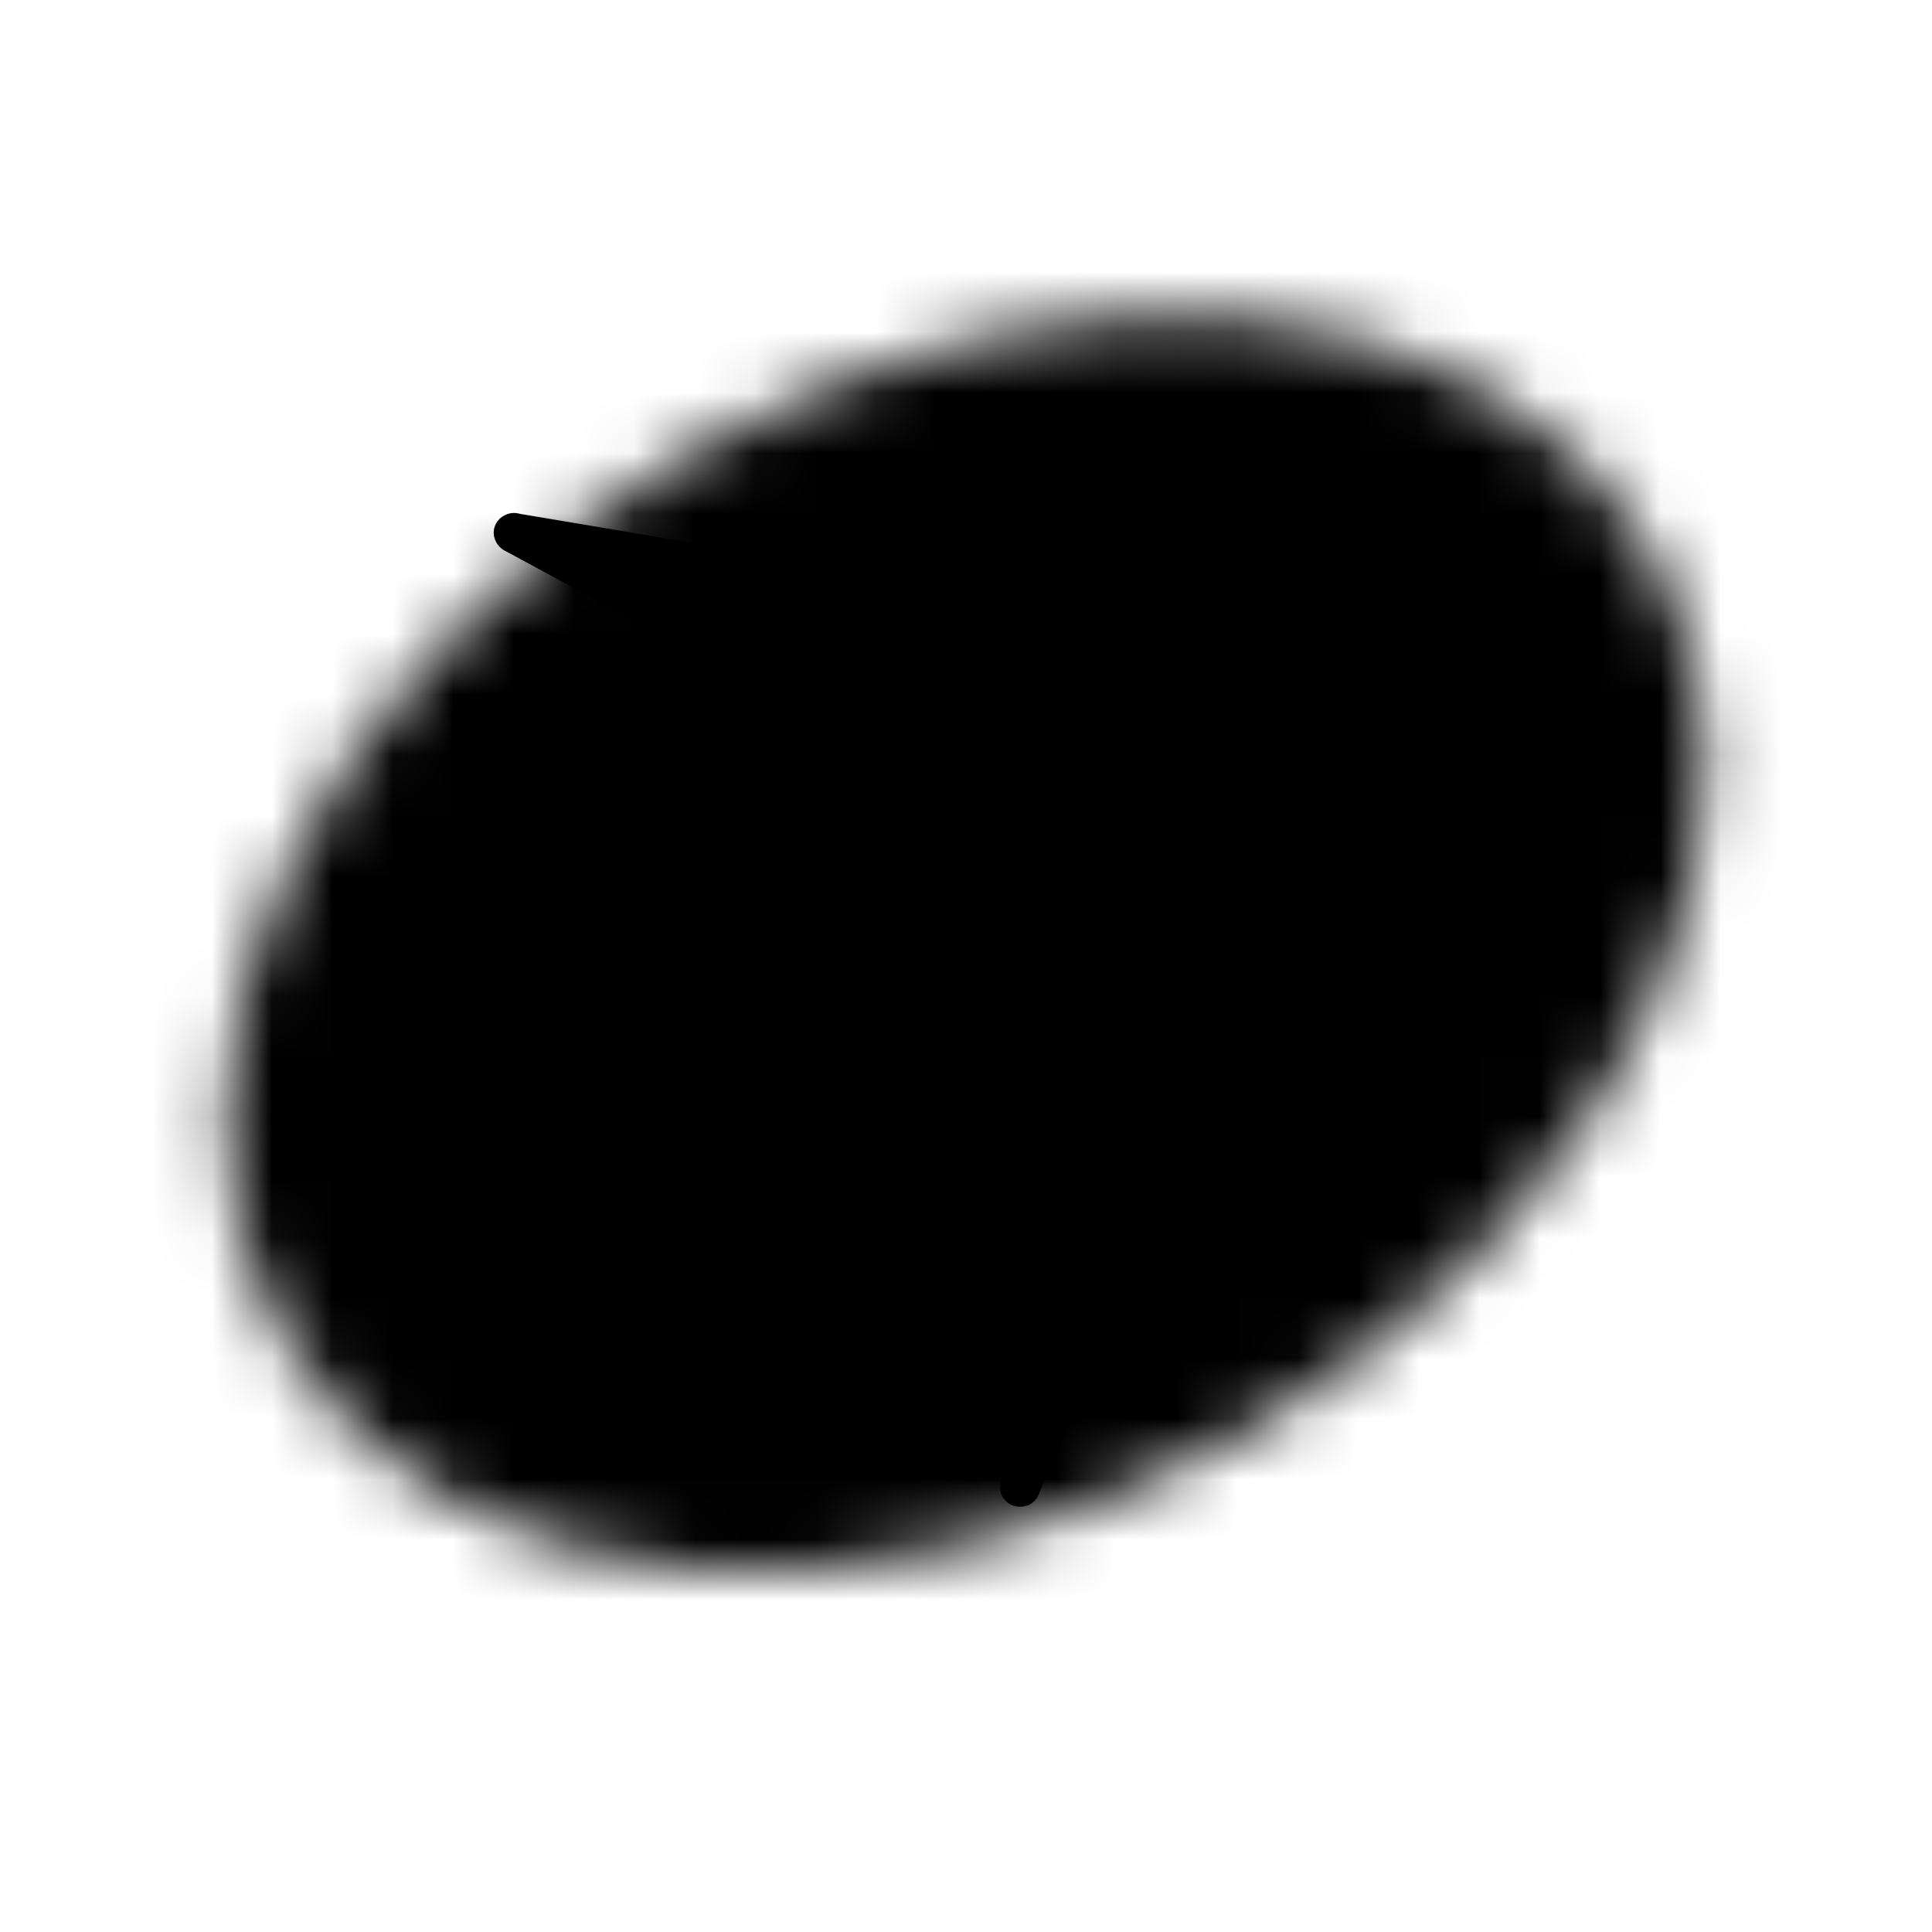
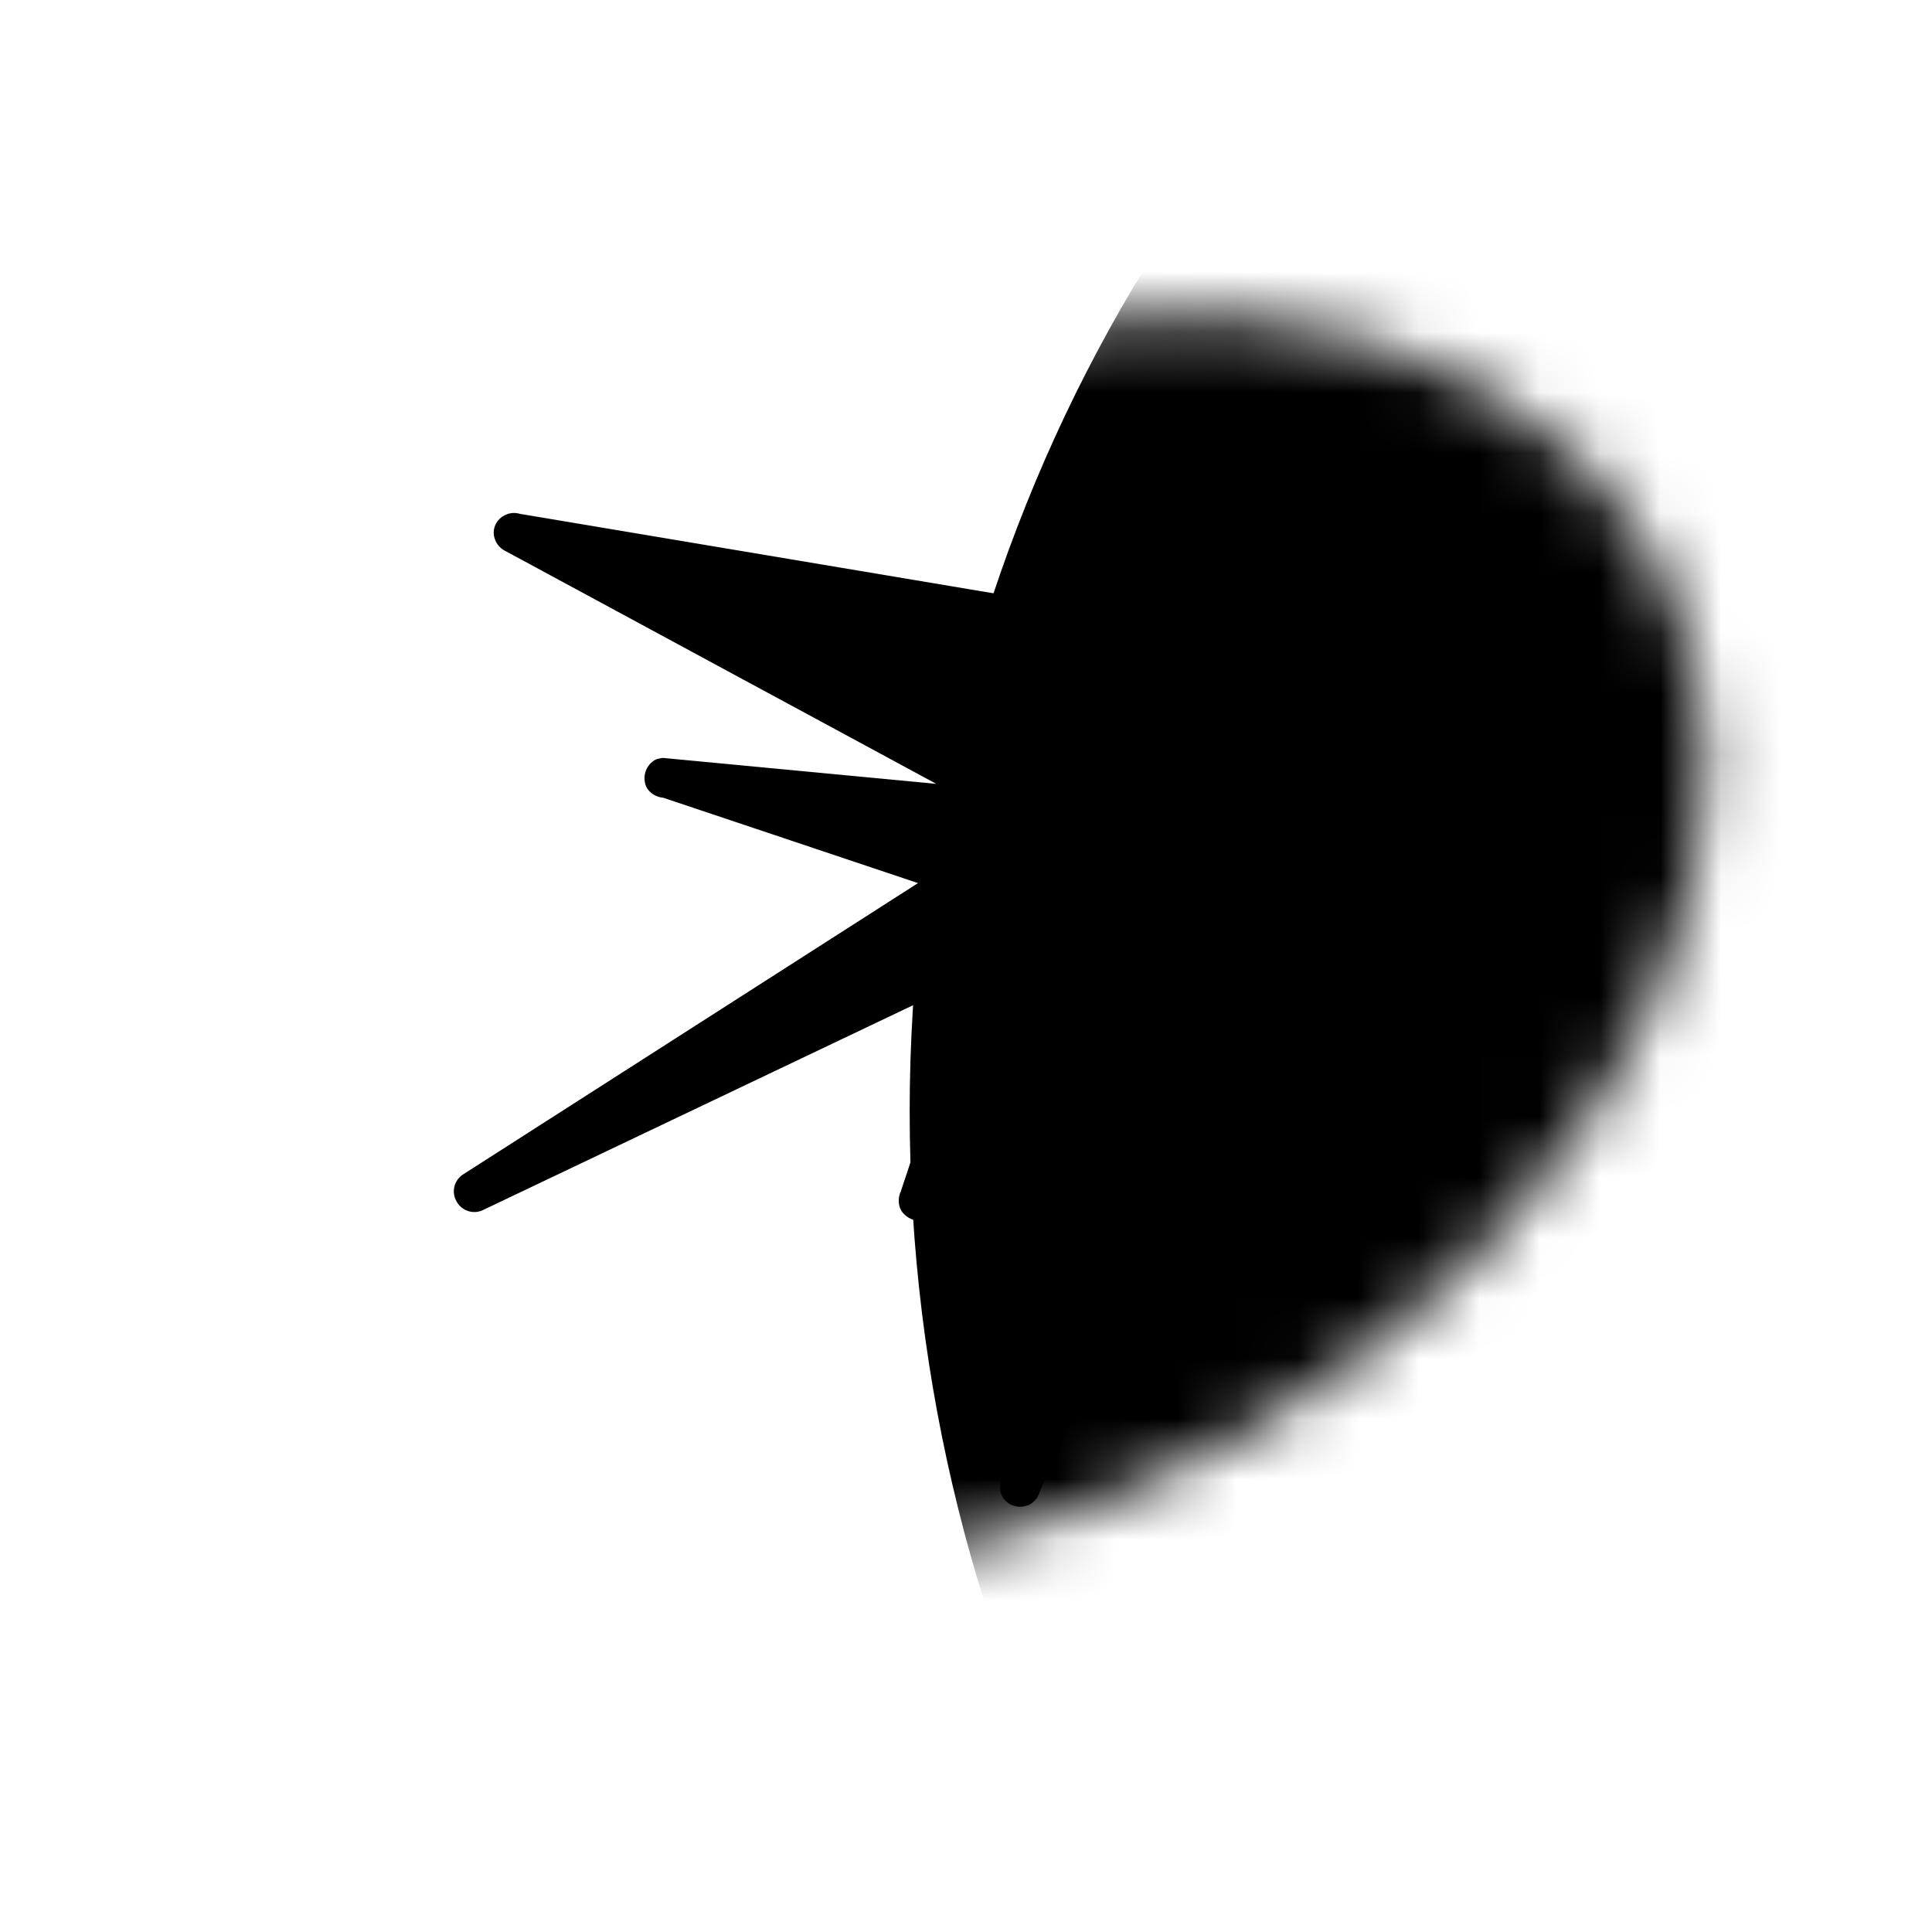
<svg xmlns="http://www.w3.org/2000/svg" width="32" height="32" fill="none">
  <mask id="a" width="26" height="22" x="3" y="5" maskUnits="userSpaceOnUse" style="mask-type:alpha">
    <ellipse cx="16" cy="15.631" fill="#D9D9D9" rx="13.081" ry="9.343" style="fill:#d9d9d9;fill:color(display-p3 .851 .851 .851);fill-opacity:1" transform="rotate(-30 16 15.631)" />
  </mask>
  <g mask="url(#a)">
-     <path fill="#FFDC5E" d="M-10.279 1.254h52.136V34.89h-52.136z" style="fill:#ffdc5e;fill:color(display-p3 1 .863 .367);fill-opacity:1" />
    <g filter="url(#b)">
      <ellipse cx="38.297" cy="18.413" fill="#B9B3D6" rx="23.23" ry="25.206" style="fill:#b9b3d6;fill:color(display-p3 .726 .702 .839);fill-opacity:1" />
    </g>
    <g filter="url(#c)">
-       <ellipse cx="18.061" cy="27.273" fill="#FFC56F" rx="14.211" ry="14.443" style="fill:#ffc56f;fill:color(display-p3 1 .772 .435);fill-opacity:1" />
-     </g>
+       </g>
    <g filter="url(#d)">
-       <ellipse cx="25.326" cy="29.283" fill="#F6834F" rx="10.259" ry="10.848" style="fill:#f6834f;fill:color(display-p3 .965 .514 .31);fill-opacity:1" />
-     </g>
+       </g>
    <g filter="url(#e)">
-       <ellipse cx="6.516" cy="6.492" fill="#FFF0B9" rx="10.259" ry="10.848" style="fill:#fff0b9;fill:color(display-p3 1 .941 .726);fill-opacity:1" />
-     </g>
+       </g>
  </g>
  <path fill="#333131" d="M17.067 24.913a.36.36 0 0 1-.358-.01c-.103-.076-.162-.18-.14-.31l1.109-7.851-2.19 3.329c-.036.04-.057.072-.1.097a.33.33 0 0 1-.398-.045c-.112-.092-.13-.257-.07-.39l1.183-3.55-8.09 3.853a.334.334 0 0 1-.448-.132.333.333 0 0 1 .11-.455l7.53-4.822-4.22-1.414c-.144-.013-.28-.112-.303-.255a.35.35 0 0 1 .16-.367c.044-.025.082-.027.134-.038l4.532.43-7.13-3.853a.35.35 0 0 1-.199-.276.32.32 0 0 1 .171-.314.33.33 0 0 1 .257-.03l14.082 2.363a.57.57 0 0 1 .326.261c.068.118.092.26.063.414l-5.857 13.157a.34.34 0 0 1-.155.207" style="fill:#333131;fill:color(display-p3 .2 .193 .193);fill-opacity:1" />
  <defs>
    <filter id="b" width="57.406" height="61.358" x="9.594" y="-12.266" color-interpolation-filters="sRGB" filterUnits="userSpaceOnUse">
      <feFlood flood-opacity="0" result="BackgroundImageFix" />
      <feBlend in="SourceGraphic" in2="BackgroundImageFix" result="shape" />
      <feGaussianBlur result="effect1_foregroundBlur_2606_1456" stdDeviation="2.736" />
    </filter>
    <filter id="c" width="40.533" height="40.995" x="-2.206" y="6.775" color-interpolation-filters="sRGB" filterUnits="userSpaceOnUse">
      <feFlood flood-opacity="0" result="BackgroundImageFix" />
      <feBlend in="SourceGraphic" in2="BackgroundImageFix" result="shape" />
      <feGaussianBlur result="effect1_foregroundBlur_2606_1456" stdDeviation="3.028" />
    </filter>
    <filter id="d" width="32.628" height="33.805" x="9.011" y="12.38" color-interpolation-filters="sRGB" filterUnits="userSpaceOnUse">
      <feFlood flood-opacity="0" result="BackgroundImageFix" />
      <feBlend in="SourceGraphic" in2="BackgroundImageFix" result="shape" />
      <feGaussianBlur result="effect1_foregroundBlur_2606_1456" stdDeviation="3.028" />
    </filter>
    <filter id="e" width="32.628" height="33.805" x="-9.798" y="-10.411" color-interpolation-filters="sRGB" filterUnits="userSpaceOnUse">
      <feFlood flood-opacity="0" result="BackgroundImageFix" />
      <feBlend in="SourceGraphic" in2="BackgroundImageFix" result="shape" />
      <feGaussianBlur result="effect1_foregroundBlur_2606_1456" stdDeviation="3.028" />
    </filter>
  </defs>
</svg>